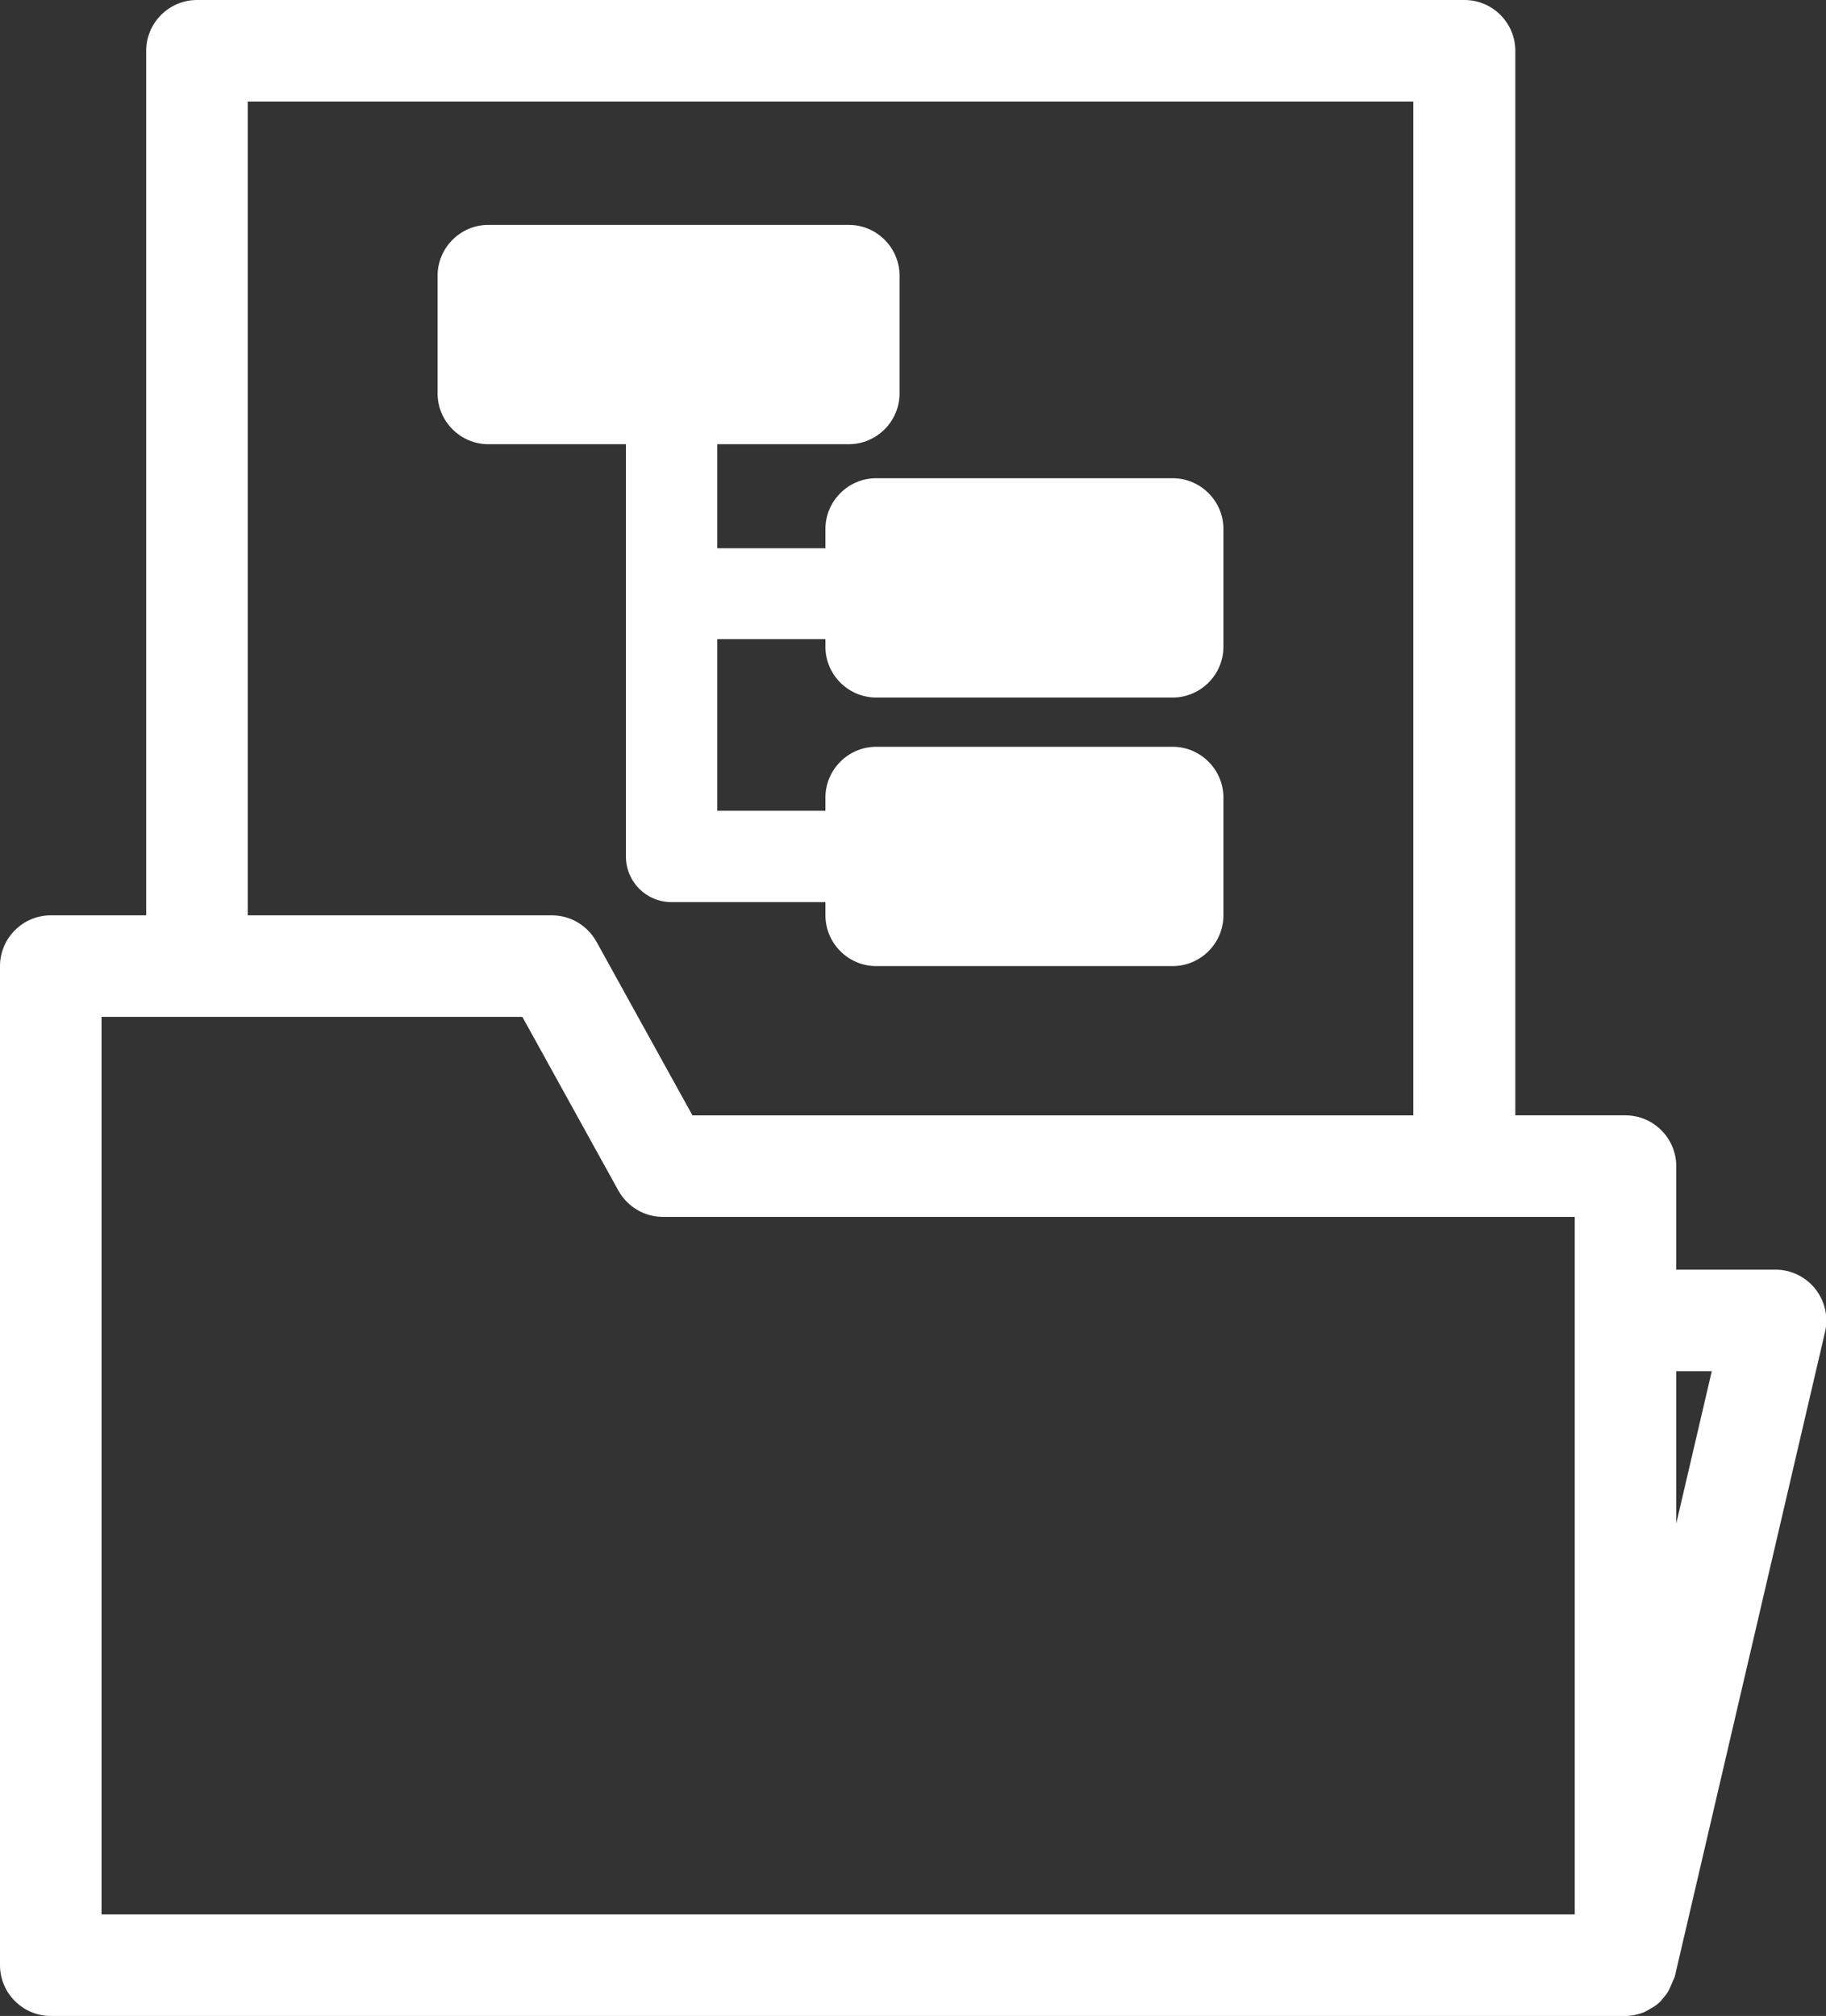
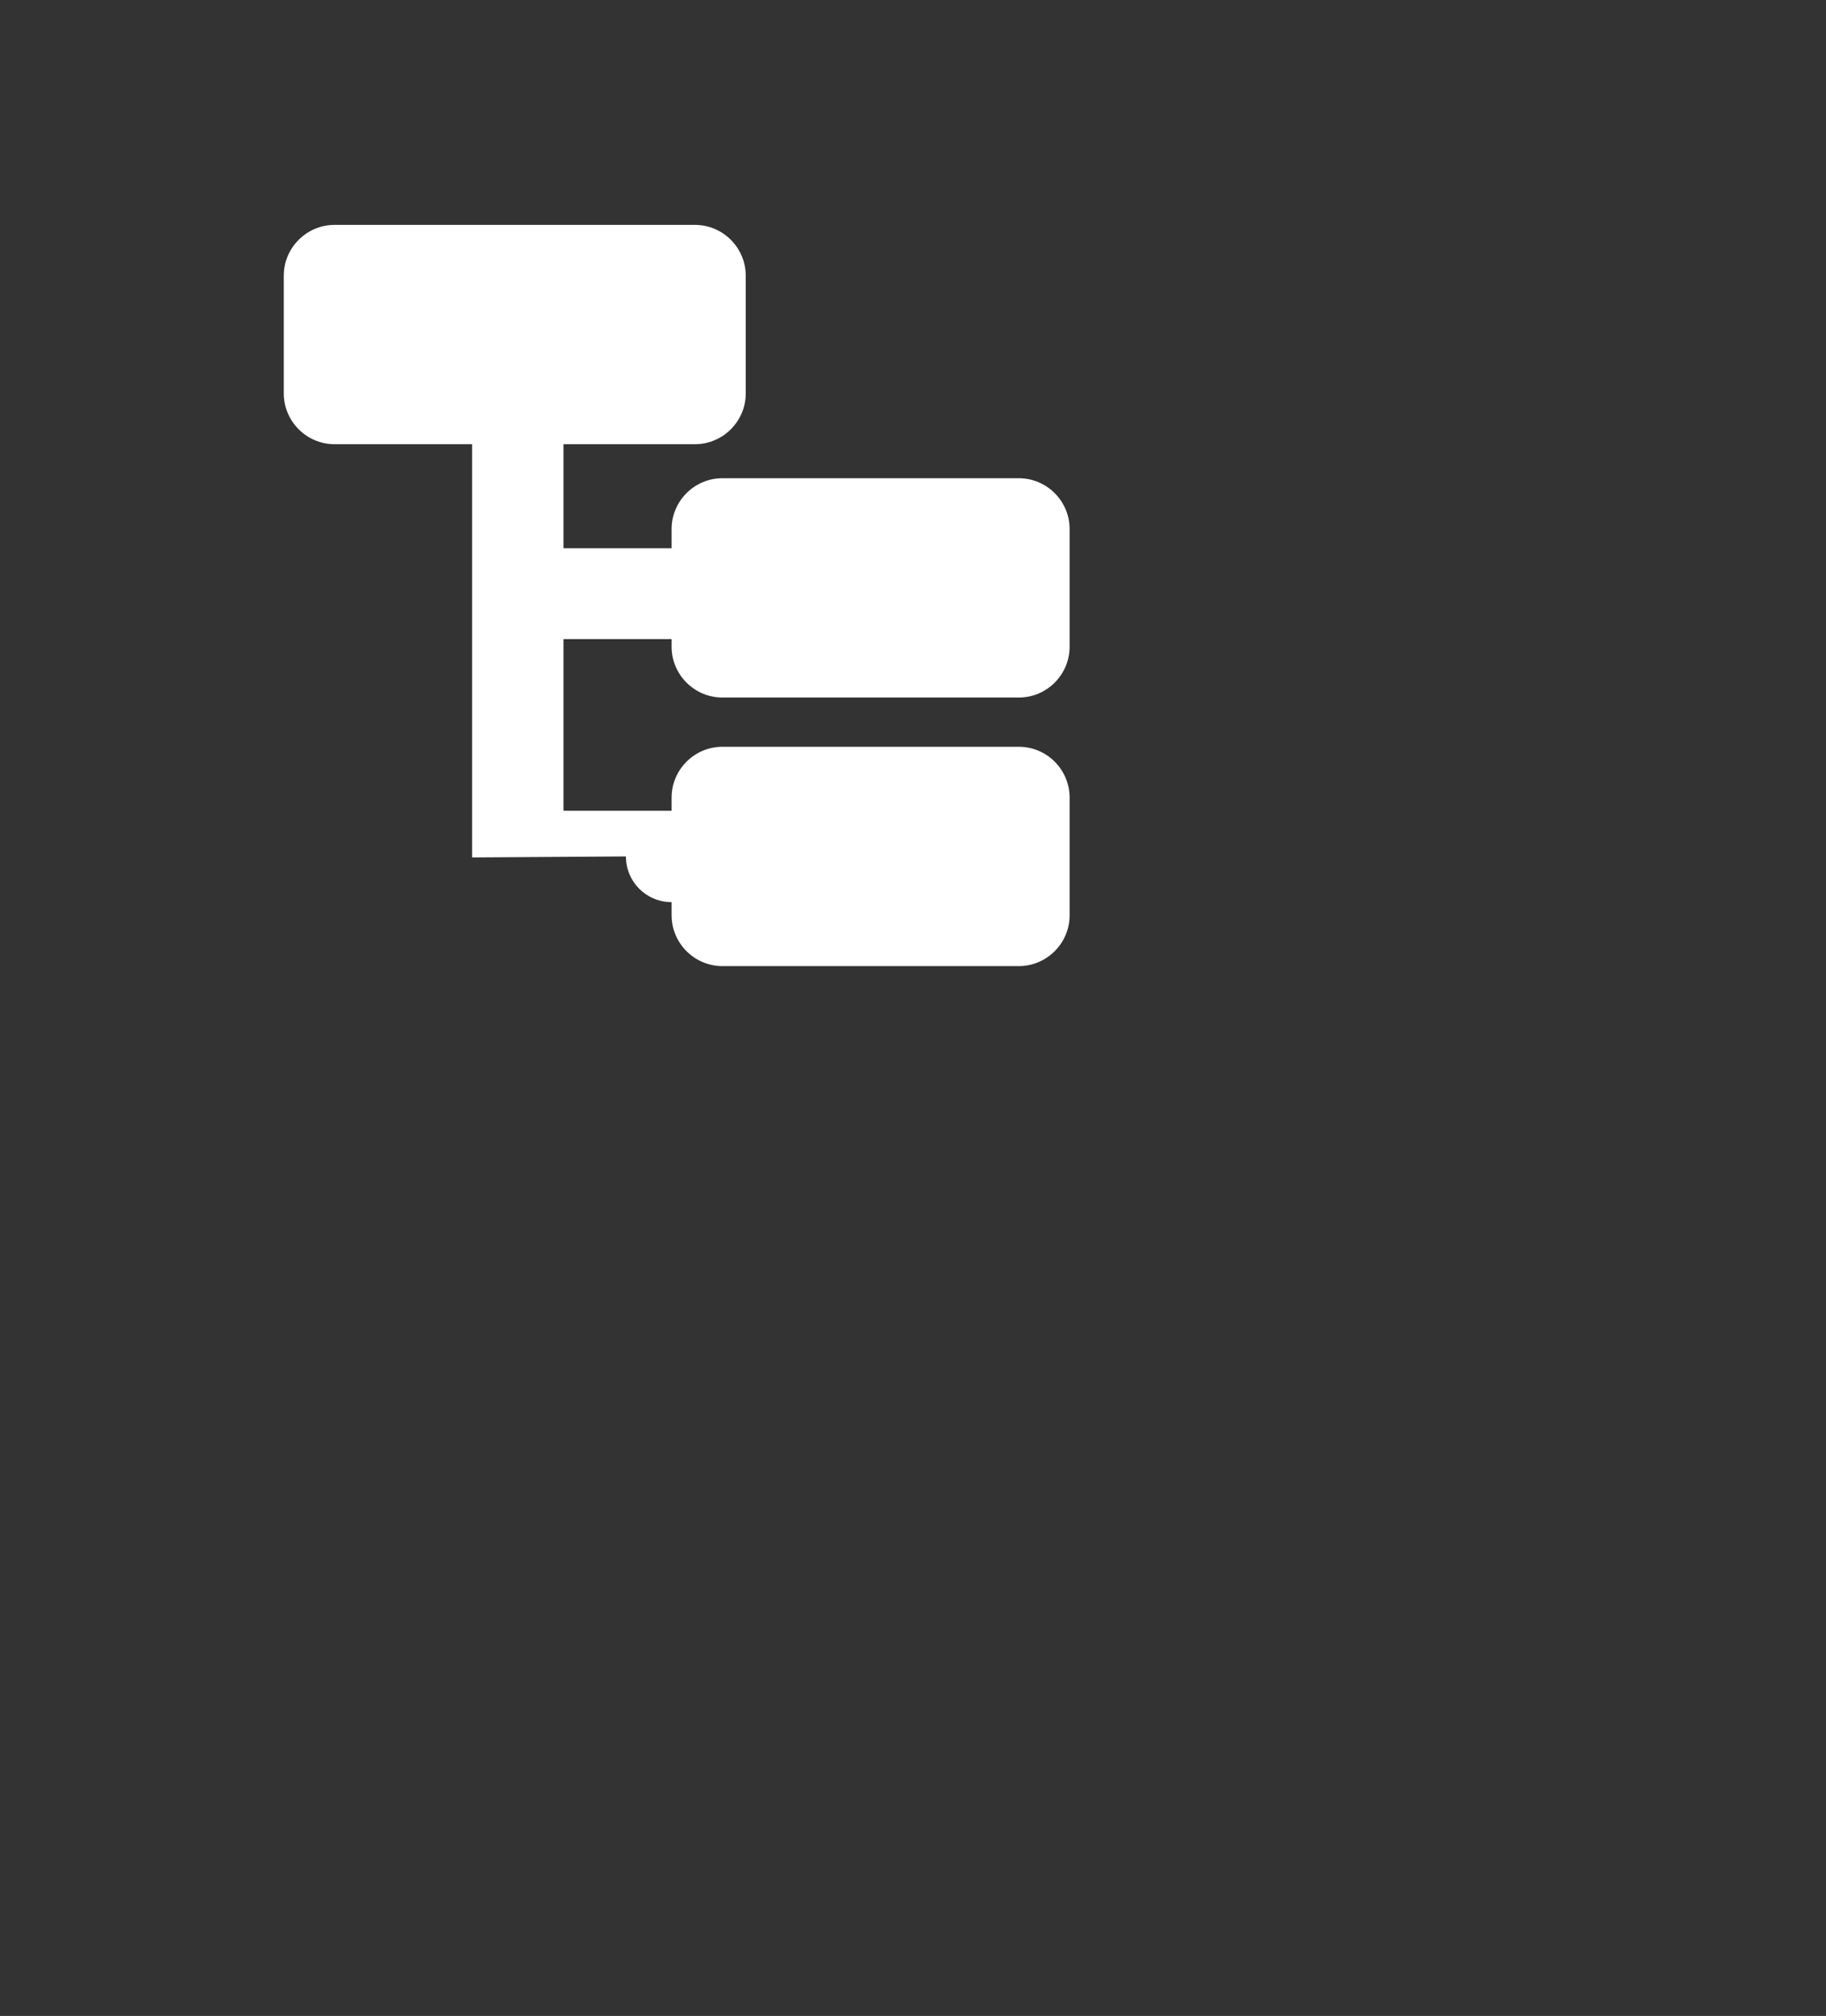
<svg xmlns="http://www.w3.org/2000/svg" id="_レイヤー_2" data-name="レイヤー 2" viewBox="0 0 35.97 39.71">
  <rect x="0" y="0" width="35.97" height="39.71" fill="#333333" stroke="none" />
  <defs>
    <style>
      .cls-1 {
        fill: #fff;
      }
    </style>
  </defs>
  <g id="_デザイン" data-name="デザイン">
    <g>
-       <path class="cls-1" d="M35.76,25.39c-.19-.24-.48-.38-.78-.38h-1.96v-2.04c0-.55-.45-1-1-1h-2.17V1c0-.55-.45-1-1-1H3.88c-.55,0-1,.45-1,1V18.03H1c-.55,0-1,.45-1,1v19.68c0,.55,.45,1,1,1h31.02c.13,0,.25-.03,.36-.07,.04-.02,.07-.04,.11-.06,.07-.04,.14-.08,.19-.13,.04-.03,.06-.07,.09-.1,.05-.06,.09-.11,.12-.18,.02-.05,.04-.09,.06-.14,.01-.03,.03-.06,.04-.09l2.96-12.7c.07-.3,0-.61-.19-.85ZM4.88,2H27.84V21.97H13.64l-1.89-3.42c-.18-.32-.51-.52-.88-.52H4.88V2ZM2,37.71V20.03H10.29l1.89,3.42c.18,.32,.51,.52,.88,.52H31.02v13.74H2Zm31.02-7.7v-3h.7l-.7,3Z" />
-       <path class="cls-1" d="M12.33,16.87c0,.5,.4,.9,.9,.9h3.03v.26c0,.55,.45,1,1,1h5.84c.55,0,1-.45,1-1v-2.32c0-.55-.45-1-1-1h-5.84c-.55,0-1,.45-1,1v.26h-2.13v-3.38h2.13v.15c0,.55,.45,1,1,1h5.84c.55,0,1-.45,1-1v-2.32c0-.55-.45-1-1-1h-5.84c-.55,0-1,.45-1,1v.38h-2.13v-2.05h2.59c.55,0,1-.45,1-1v-2.32c0-.55-.45-1-1-1h-7.1c-.55,0-1,.45-1,1v2.32c0,.55,.45,1,1,1h2.71v8.14Z" />
+       <path class="cls-1" d="M12.33,16.87c0,.5,.4,.9,.9,.9v.26c0,.55,.45,1,1,1h5.84c.55,0,1-.45,1-1v-2.32c0-.55-.45-1-1-1h-5.84c-.55,0-1,.45-1,1v.26h-2.13v-3.38h2.13v.15c0,.55,.45,1,1,1h5.84c.55,0,1-.45,1-1v-2.32c0-.55-.45-1-1-1h-5.84c-.55,0-1,.45-1,1v.38h-2.13v-2.05h2.59c.55,0,1-.45,1-1v-2.32c0-.55-.45-1-1-1h-7.1c-.55,0-1,.45-1,1v2.32c0,.55,.45,1,1,1h2.71v8.14Z" />
    </g>
  </g>
</svg>